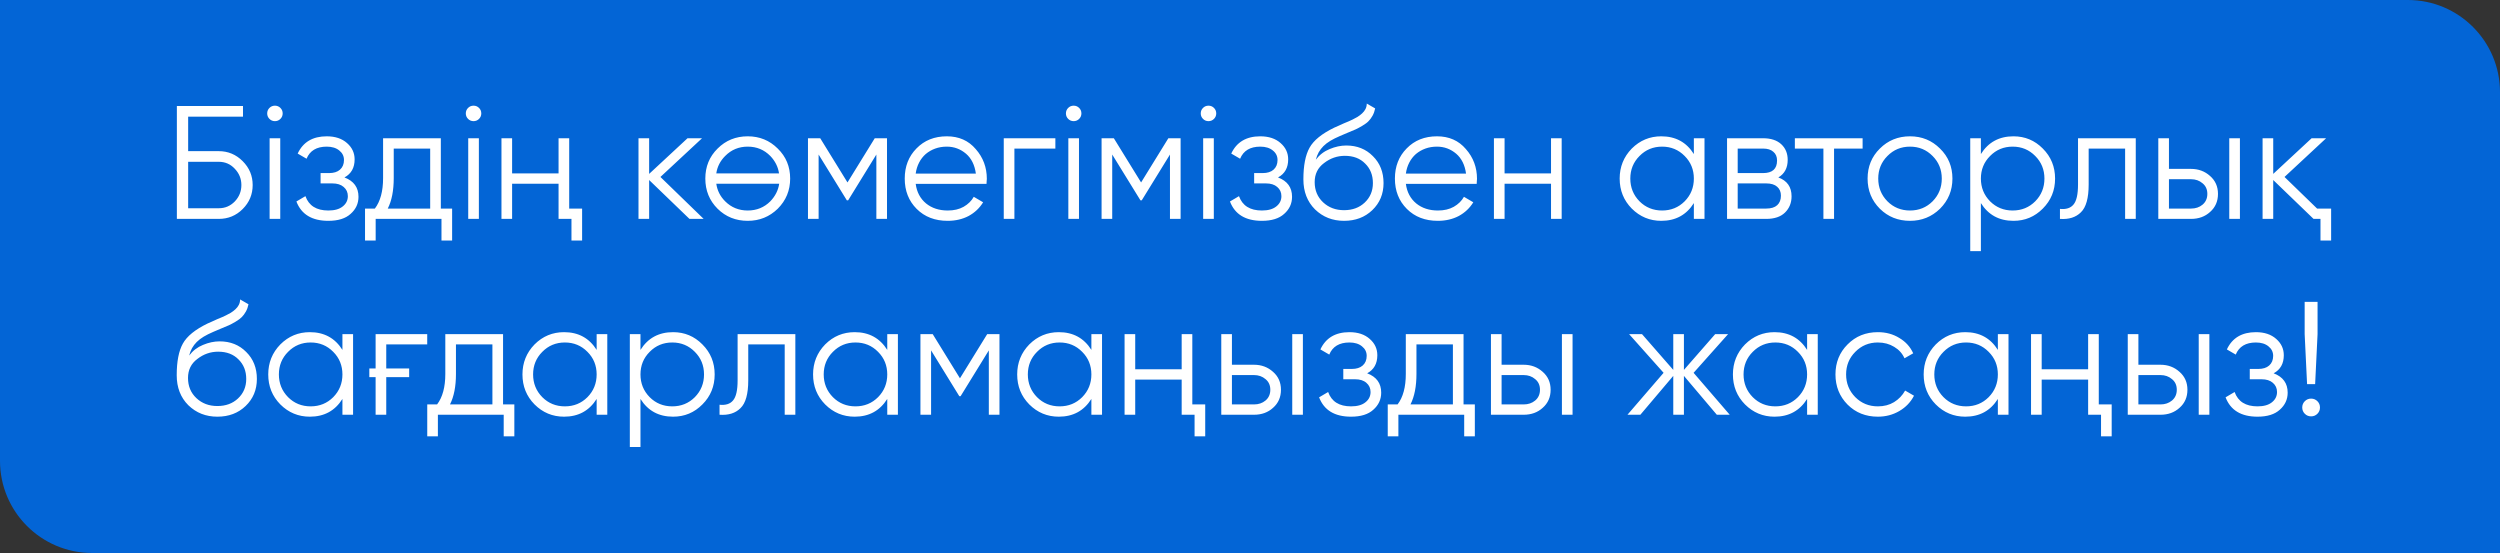
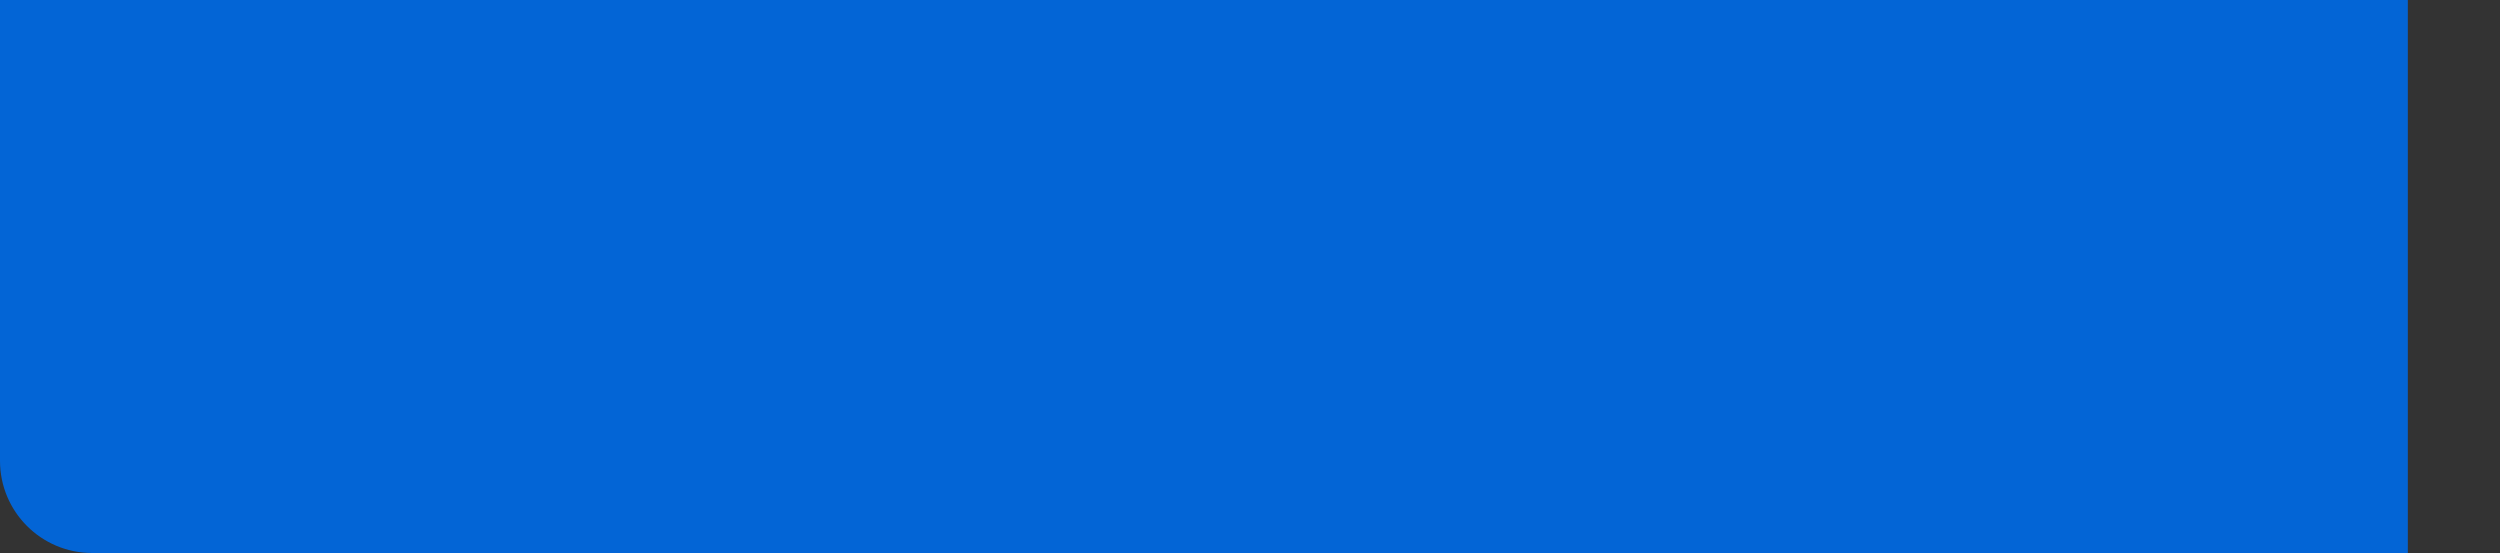
<svg xmlns="http://www.w3.org/2000/svg" width="217" height="48" viewBox="0 0 217 48" fill="none">
  <rect x="0" y="0" width="217" height="48" fill="#333333" stroke="none" />
-   <path d="M0 0H209C213.418 0 217 3.582 217 8V48H8C3.582 48 0 44.418 0 40V0Z" fill="#0365D6" />
-   <path d="M18.992 13.12C19.795 13.12 20.486 13.409 21.064 13.988C21.643 14.567 21.932 15.257 21.932 16.06C21.932 16.872 21.643 17.567 21.064 18.146C20.495 18.715 19.804 19 18.992 19H15.352V9.2H21.092V10.124H16.332V13.12H18.992ZM18.992 18.076C19.534 18.076 19.996 17.88 20.378 17.488C20.761 17.087 20.952 16.611 20.952 16.06C20.952 15.519 20.761 15.047 20.378 14.646C20.005 14.245 19.543 14.044 18.992 14.044H16.332V18.076H18.992ZM24.34 10.32C24.209 10.451 24.05 10.516 23.864 10.516C23.677 10.516 23.518 10.451 23.388 10.32C23.257 10.189 23.192 10.031 23.192 9.844C23.192 9.657 23.257 9.499 23.388 9.368C23.518 9.237 23.677 9.172 23.864 9.172C24.05 9.172 24.209 9.237 24.34 9.368C24.471 9.499 24.536 9.657 24.536 9.844C24.536 10.031 24.471 10.189 24.34 10.32ZM23.402 19V12H24.326V19H23.402ZM29.899 15.402C30.711 15.71 31.117 16.27 31.117 17.082C31.117 17.67 30.888 18.165 30.431 18.566C29.992 18.967 29.348 19.168 28.499 19.168C27.08 19.168 26.156 18.608 25.727 17.488L26.511 17.026C26.809 17.857 27.472 18.272 28.499 18.272C29.04 18.272 29.455 18.155 29.745 17.922C30.043 17.689 30.193 17.39 30.193 17.026C30.193 16.699 30.071 16.433 29.829 16.228C29.595 16.023 29.269 15.92 28.849 15.92H27.827V15.024H28.569C28.97 15.024 29.283 14.926 29.507 14.73C29.74 14.525 29.857 14.245 29.857 13.89C29.857 13.554 29.721 13.279 29.451 13.064C29.18 12.84 28.816 12.728 28.359 12.728C27.481 12.728 26.898 13.078 26.609 13.778L25.839 13.33C26.305 12.331 27.145 11.832 28.359 11.832C29.096 11.832 29.684 12.028 30.123 12.42C30.561 12.803 30.781 13.274 30.781 13.834C30.781 14.562 30.487 15.085 29.899 15.402ZM38.264 18.104H39.244V20.876H38.32V19H32.608V20.876H31.684V18.104H32.538C33.014 17.479 33.252 16.597 33.252 15.458V12H38.264V18.104ZM37.34 18.104V12.896H34.176V15.458C34.176 16.541 34.004 17.423 33.658 18.104H37.34ZM41.58 10.32C41.449 10.451 41.291 10.516 41.104 10.516C40.917 10.516 40.759 10.451 40.628 10.32C40.497 10.189 40.432 10.031 40.432 9.844C40.432 9.657 40.497 9.499 40.628 9.368C40.759 9.237 40.917 9.172 41.104 9.172C41.291 9.172 41.449 9.237 41.58 9.368C41.711 9.499 41.776 9.657 41.776 9.844C41.776 10.031 41.711 10.189 41.58 10.32ZM40.642 19V12H41.566V19H40.642ZM48.483 12H49.407V18.104H50.527V20.876H49.603V19H48.483V15.948H44.451V19H43.527V12H44.451V15.052H48.483V12ZM61.077 19H59.845L56.345 15.626V19H55.421V12H56.345V15.094L59.677 12H60.937L57.325 15.36L61.077 19ZM67.508 18.118C66.789 18.818 65.921 19.168 64.904 19.168C63.868 19.168 62.995 18.818 62.286 18.118C61.577 17.409 61.222 16.536 61.222 15.5C61.222 14.464 61.577 13.596 62.286 12.896C62.995 12.187 63.868 11.832 64.904 11.832C65.931 11.832 66.799 12.187 67.508 12.896C68.227 13.596 68.586 14.464 68.586 15.5C68.586 16.527 68.227 17.399 67.508 18.118ZM62.944 17.474C63.476 18.006 64.129 18.272 64.904 18.272C65.679 18.272 66.332 18.006 66.864 17.474C67.293 17.026 67.55 16.517 67.634 15.948H62.174C62.258 16.536 62.515 17.045 62.944 17.474ZM62.944 13.54C62.515 13.969 62.258 14.473 62.174 15.052H67.62C67.536 14.483 67.284 13.979 66.864 13.54C66.332 12.999 65.679 12.728 64.904 12.728C64.129 12.728 63.476 12.999 62.944 13.54ZM76.992 12V19H76.068V13.414L73.618 17.39H73.506L71.056 13.414V19H70.132V12H71.196L73.562 15.836L75.928 12H76.992ZM82.185 11.832C83.23 11.832 84.065 12.201 84.691 12.938C85.335 13.666 85.657 14.529 85.657 15.528C85.657 15.575 85.652 15.635 85.643 15.71C85.643 15.785 85.638 15.869 85.629 15.962H79.483C79.576 16.671 79.875 17.236 80.379 17.656C80.883 18.067 81.513 18.272 82.269 18.272C82.801 18.272 83.258 18.165 83.641 17.95C84.033 17.726 84.327 17.437 84.523 17.082L85.335 17.558C85.027 18.062 84.607 18.459 84.075 18.748C83.543 19.028 82.936 19.168 82.255 19.168C81.153 19.168 80.257 18.823 79.567 18.132C78.876 17.441 78.531 16.564 78.531 15.5C78.531 14.445 78.871 13.573 79.553 12.882C80.234 12.182 81.111 11.832 82.185 11.832ZM82.185 12.728C81.821 12.728 81.485 12.784 81.177 12.896C80.869 13.008 80.593 13.167 80.351 13.372C80.117 13.577 79.926 13.825 79.777 14.114C79.627 14.403 79.529 14.721 79.483 15.066H84.705C84.602 14.319 84.317 13.745 83.851 13.344C83.365 12.933 82.81 12.728 82.185 12.728ZM91.606 12V12.896H88.05V19H87.126V12H91.606ZM93.67 10.32C93.539 10.451 93.381 10.516 93.194 10.516C93.007 10.516 92.849 10.451 92.718 10.32C92.587 10.189 92.522 10.031 92.522 9.844C92.522 9.657 92.587 9.499 92.718 9.368C92.849 9.237 93.007 9.172 93.194 9.172C93.381 9.172 93.539 9.237 93.67 9.368C93.801 9.499 93.866 9.657 93.866 9.844C93.866 10.031 93.801 10.189 93.67 10.32ZM92.732 19V12H93.656V19H92.732ZM102.477 12V19H101.553V13.414L99.103 17.39H98.991L96.541 13.414V19H95.617V12H96.681L99.047 15.836L101.413 12H102.477ZM105.373 10.32C105.242 10.451 105.084 10.516 104.897 10.516C104.71 10.516 104.552 10.451 104.421 10.32C104.29 10.189 104.225 10.031 104.225 9.844C104.225 9.657 104.29 9.499 104.421 9.368C104.552 9.237 104.71 9.172 104.897 9.172C105.084 9.172 105.242 9.237 105.373 9.368C105.504 9.499 105.569 9.657 105.569 9.844C105.569 10.031 105.504 10.189 105.373 10.32ZM104.435 19V12H105.359V19H104.435ZM110.932 15.402C111.744 15.71 112.15 16.27 112.15 17.082C112.15 17.67 111.921 18.165 111.464 18.566C111.025 18.967 110.381 19.168 109.532 19.168C108.113 19.168 107.189 18.608 106.76 17.488L107.544 17.026C107.843 17.857 108.505 18.272 109.532 18.272C110.073 18.272 110.489 18.155 110.778 17.922C111.077 17.689 111.226 17.39 111.226 17.026C111.226 16.699 111.105 16.433 110.862 16.228C110.629 16.023 110.302 15.92 109.882 15.92H108.86V15.024H109.602C110.003 15.024 110.316 14.926 110.54 14.73C110.773 14.525 110.89 14.245 110.89 13.89C110.89 13.554 110.755 13.279 110.484 13.064C110.213 12.84 109.849 12.728 109.392 12.728C108.515 12.728 107.931 13.078 107.642 13.778L106.872 13.33C107.339 12.331 108.179 11.832 109.392 11.832C110.129 11.832 110.717 12.028 111.156 12.42C111.595 12.803 111.814 13.274 111.814 13.834C111.814 14.562 111.52 15.085 110.932 15.402ZM116.662 19.168C115.664 19.168 114.824 18.837 114.142 18.174C113.47 17.502 113.134 16.634 113.134 15.57C113.134 14.375 113.312 13.461 113.666 12.826C114.021 12.182 114.74 11.599 115.822 11.076C115.925 11.029 116.042 10.978 116.172 10.922C116.312 10.857 116.466 10.787 116.634 10.712C116.961 10.581 117.218 10.469 117.404 10.376C117.544 10.311 117.684 10.236 117.824 10.152C117.974 10.059 118.109 9.956 118.23 9.844C118.352 9.732 118.45 9.606 118.524 9.466C118.599 9.317 118.636 9.158 118.636 8.99L119.364 9.41C119.318 9.643 119.243 9.853 119.14 10.04C119.028 10.236 118.912 10.395 118.79 10.516C118.678 10.637 118.496 10.773 118.244 10.922C118.123 10.997 118.016 11.057 117.922 11.104C117.829 11.151 117.745 11.193 117.67 11.23L116.97 11.524L116.312 11.804C115.986 11.944 115.706 12.084 115.472 12.224C115.239 12.364 115.038 12.518 114.87 12.686C114.712 12.845 114.576 13.022 114.464 13.218C114.362 13.405 114.278 13.619 114.212 13.862C114.53 13.442 114.931 13.134 115.416 12.938C115.902 12.733 116.382 12.63 116.858 12.63C117.792 12.63 118.562 12.938 119.168 13.554C119.784 14.161 120.092 14.94 120.092 15.892C120.092 16.835 119.766 17.619 119.112 18.244C118.468 18.86 117.652 19.168 116.662 19.168ZM116.662 18.244C117.39 18.244 117.988 18.025 118.454 17.586C118.93 17.138 119.168 16.573 119.168 15.892C119.168 15.201 118.944 14.637 118.496 14.198C118.058 13.75 117.47 13.526 116.732 13.526C116.07 13.526 115.468 13.736 114.926 14.156C114.385 14.557 114.114 15.108 114.114 15.808C114.114 16.517 114.357 17.101 114.842 17.558C115.328 18.015 115.934 18.244 116.662 18.244ZM124.732 11.832C125.777 11.832 126.612 12.201 127.238 12.938C127.882 13.666 128.204 14.529 128.204 15.528C128.204 15.575 128.199 15.635 128.19 15.71C128.19 15.785 128.185 15.869 128.176 15.962H122.03C122.123 16.671 122.422 17.236 122.926 17.656C123.43 18.067 124.06 18.272 124.816 18.272C125.348 18.272 125.805 18.165 126.188 17.95C126.58 17.726 126.874 17.437 127.07 17.082L127.882 17.558C127.574 18.062 127.154 18.459 126.622 18.748C126.09 19.028 125.483 19.168 124.802 19.168C123.7 19.168 122.804 18.823 122.114 18.132C121.423 17.441 121.078 16.564 121.078 15.5C121.078 14.445 121.418 13.573 122.1 12.882C122.781 12.182 123.658 11.832 124.732 11.832ZM124.732 12.728C124.368 12.728 124.032 12.784 123.724 12.896C123.416 13.008 123.14 13.167 122.898 13.372C122.664 13.577 122.473 13.825 122.324 14.114C122.174 14.403 122.076 14.721 122.03 15.066H127.252C127.149 14.319 126.864 13.745 126.398 13.344C125.912 12.933 125.357 12.728 124.732 12.728ZM134.629 12H135.553V19H134.629V15.948H130.597V19H129.673V12H130.597V15.052H134.629V12ZM147.027 12H147.951V19H147.027V17.628C146.383 18.655 145.441 19.168 144.199 19.168C143.201 19.168 142.347 18.813 141.637 18.104C140.937 17.395 140.587 16.527 140.587 15.5C140.587 14.483 140.937 13.615 141.637 12.896C142.347 12.187 143.201 11.832 144.199 11.832C145.441 11.832 146.383 12.345 147.027 13.372V12ZM142.309 17.474C142.841 18.006 143.495 18.272 144.269 18.272C145.044 18.272 145.697 18.006 146.229 17.474C146.761 16.933 147.027 16.275 147.027 15.5C147.027 14.725 146.761 14.072 146.229 13.54C145.697 12.999 145.044 12.728 144.269 12.728C143.495 12.728 142.841 12.999 142.309 13.54C141.777 14.072 141.511 14.725 141.511 15.5C141.511 16.275 141.777 16.933 142.309 17.474ZM154.36 15.402C155.125 15.682 155.508 16.228 155.508 17.04C155.508 17.609 155.316 18.081 154.934 18.454C154.56 18.818 154.019 19 153.31 19H149.908V12H153.03C153.711 12 154.238 12.173 154.612 12.518C154.985 12.863 155.172 13.316 155.172 13.876C155.172 14.576 154.901 15.085 154.36 15.402ZM150.832 12.896V15.024H153.03C153.842 15.024 154.248 14.66 154.248 13.932C154.248 13.605 154.14 13.353 153.926 13.176C153.72 12.989 153.422 12.896 153.03 12.896H150.832ZM153.31 18.104C153.73 18.104 154.047 18.006 154.262 17.81C154.476 17.614 154.584 17.339 154.584 16.984C154.584 16.657 154.476 16.401 154.262 16.214C154.047 16.018 153.73 15.92 153.31 15.92H150.832V18.104H153.31ZM161.674 12V12.896H159.196V19H158.272V12.896H155.794V12H161.674ZM168.393 18.118C167.674 18.818 166.806 19.168 165.789 19.168C164.753 19.168 163.88 18.818 163.171 18.118C162.462 17.409 162.107 16.536 162.107 15.5C162.107 14.464 162.462 13.596 163.171 12.896C163.88 12.187 164.753 11.832 165.789 11.832C166.816 11.832 167.684 12.187 168.393 12.896C169.112 13.596 169.471 14.464 169.471 15.5C169.471 16.527 169.112 17.399 168.393 18.118ZM163.829 17.474C164.361 18.006 165.014 18.272 165.789 18.272C166.564 18.272 167.217 18.006 167.749 17.474C168.281 16.933 168.547 16.275 168.547 15.5C168.547 14.725 168.281 14.072 167.749 13.54C167.217 12.999 166.564 12.728 165.789 12.728C165.014 12.728 164.361 12.999 163.829 13.54C163.297 14.072 163.031 14.725 163.031 15.5C163.031 16.275 163.297 16.933 163.829 17.474ZM174.769 11.832C175.768 11.832 176.617 12.187 177.317 12.896C178.026 13.605 178.381 14.473 178.381 15.5C178.381 16.527 178.026 17.395 177.317 18.104C176.617 18.813 175.768 19.168 174.769 19.168C173.528 19.168 172.585 18.655 171.941 17.628V21.8H171.017V12H171.941V13.372C172.585 12.345 173.528 11.832 174.769 11.832ZM172.739 17.474C173.271 18.006 173.924 18.272 174.699 18.272C175.474 18.272 176.127 18.006 176.659 17.474C177.191 16.933 177.457 16.275 177.457 15.5C177.457 14.725 177.191 14.072 176.659 13.54C176.127 12.999 175.474 12.728 174.699 12.728C173.924 12.728 173.271 12.999 172.739 13.54C172.207 14.072 171.941 14.725 171.941 15.5C171.941 16.275 172.207 16.933 172.739 17.474ZM185.384 12V19H184.46V12.896H181.296V16.018C181.296 17.194 181.072 17.997 180.624 18.426C180.185 18.865 179.579 19.056 178.804 19V18.132C179.336 18.188 179.728 18.062 179.98 17.754C180.241 17.446 180.372 16.867 180.372 16.018V12H185.384ZM190.183 14.66C190.827 14.66 191.378 14.865 191.835 15.276C192.293 15.677 192.521 16.195 192.521 16.83C192.521 17.474 192.293 17.997 191.835 18.398C191.397 18.799 190.846 19 190.183 19H187.341V12H188.265V14.66H190.183ZM193.501 12H194.425V19H193.501V12ZM190.183 18.104C190.575 18.104 190.907 17.992 191.177 17.768C191.457 17.535 191.597 17.222 191.597 16.83C191.597 16.438 191.457 16.13 191.177 15.906C190.907 15.673 190.575 15.556 190.183 15.556H188.265V18.104H190.183ZM201.124 18.104H202.342V20.876H201.418V19H200.816L197.316 15.626V19H196.392V12H197.316V15.094L200.648 12H201.908L198.296 15.36L201.124 18.104ZM18.867 36.168C17.869 36.168 17.029 35.837 16.347 35.174C15.675 34.502 15.339 33.634 15.339 32.57C15.339 31.375 15.517 30.461 15.871 29.826C16.226 29.182 16.945 28.599 18.027 28.076C18.13 28.029 18.247 27.978 18.377 27.922C18.517 27.857 18.671 27.787 18.839 27.712C19.166 27.581 19.423 27.469 19.609 27.376C19.749 27.311 19.889 27.236 20.029 27.152C20.179 27.059 20.314 26.956 20.435 26.844C20.557 26.732 20.655 26.606 20.729 26.466C20.804 26.317 20.841 26.158 20.841 25.99L21.569 26.41C21.523 26.643 21.448 26.853 21.345 27.04C21.233 27.236 21.117 27.395 20.995 27.516C20.883 27.637 20.701 27.773 20.449 27.922C20.328 27.997 20.221 28.057 20.127 28.104C20.034 28.151 19.95 28.193 19.875 28.23L19.175 28.524L18.517 28.804C18.191 28.944 17.911 29.084 17.677 29.224C17.444 29.364 17.243 29.518 17.075 29.686C16.917 29.845 16.781 30.022 16.669 30.218C16.567 30.405 16.483 30.619 16.417 30.862C16.735 30.442 17.136 30.134 17.621 29.938C18.107 29.733 18.587 29.63 19.063 29.63C19.997 29.63 20.767 29.938 21.373 30.554C21.989 31.161 22.297 31.94 22.297 32.892C22.297 33.835 21.971 34.619 21.317 35.244C20.673 35.86 19.857 36.168 18.867 36.168ZM18.867 35.244C19.595 35.244 20.193 35.025 20.659 34.586C21.135 34.138 21.373 33.573 21.373 32.892C21.373 32.201 21.149 31.637 20.701 31.198C20.263 30.75 19.675 30.526 18.937 30.526C18.275 30.526 17.673 30.736 17.131 31.156C16.59 31.557 16.319 32.108 16.319 32.808C16.319 33.517 16.562 34.101 17.047 34.558C17.533 35.015 18.139 35.244 18.867 35.244ZM29.723 29H30.647V36H29.723V34.628C29.079 35.655 28.136 36.168 26.895 36.168C25.896 36.168 25.042 35.813 24.333 35.104C23.633 34.395 23.283 33.527 23.283 32.5C23.283 31.483 23.633 30.615 24.333 29.896C25.042 29.187 25.896 28.832 26.895 28.832C28.136 28.832 29.079 29.345 29.723 30.372V29ZM25.005 34.474C25.537 35.006 26.19 35.272 26.965 35.272C27.739 35.272 28.393 35.006 28.925 34.474C29.457 33.933 29.723 33.275 29.723 32.5C29.723 31.725 29.457 31.072 28.925 30.54C28.393 29.999 27.739 29.728 26.965 29.728C26.19 29.728 25.537 29.999 25.005 30.54C24.473 31.072 24.207 31.725 24.207 32.5C24.207 33.275 24.473 33.933 25.005 34.474ZM32.057 31.982H32.603V29H37.083V29.896H33.527V31.982H35.515V32.738H33.527V36H32.603V32.738H32.057V31.982ZM43.665 35.104H44.645V37.876H43.721V36H38.009V37.876H37.085V35.104H37.939C38.415 34.479 38.653 33.597 38.653 32.458V29H43.665V35.104ZM42.741 35.104V29.896H39.577V32.458C39.577 33.541 39.404 34.423 39.059 35.104H42.741ZM51.789 29H52.713V36H51.789V34.628C51.145 35.655 50.202 36.168 48.961 36.168C47.962 36.168 47.108 35.813 46.399 35.104C45.699 34.395 45.349 33.527 45.349 32.5C45.349 31.483 45.699 30.615 46.399 29.896C47.108 29.187 47.962 28.832 48.961 28.832C50.202 28.832 51.145 29.345 51.789 30.372V29ZM47.071 34.474C47.603 35.006 48.256 35.272 49.031 35.272C49.806 35.272 50.459 35.006 50.991 34.474C51.523 33.933 51.789 33.275 51.789 32.5C51.789 31.725 51.523 31.072 50.991 30.54C50.459 29.999 49.806 29.728 49.031 29.728C48.256 29.728 47.603 29.999 47.071 30.54C46.539 31.072 46.273 31.725 46.273 32.5C46.273 33.275 46.539 33.933 47.071 34.474ZM58.422 28.832C59.42 28.832 60.27 29.187 60.969 29.896C61.679 30.605 62.033 31.473 62.033 32.5C62.033 33.527 61.679 34.395 60.969 35.104C60.27 35.813 59.42 36.168 58.422 36.168C57.18 36.168 56.237 35.655 55.593 34.628V38.8H54.669V29H55.593V30.372C56.237 29.345 57.18 28.832 58.422 28.832ZM56.392 34.474C56.923 35.006 57.577 35.272 58.352 35.272C59.126 35.272 59.779 35.006 60.312 34.474C60.843 33.933 61.109 33.275 61.109 32.5C61.109 31.725 60.843 31.072 60.312 30.54C59.779 29.999 59.126 29.728 58.352 29.728C57.577 29.728 56.923 29.999 56.392 30.54C55.859 31.072 55.593 31.725 55.593 32.5C55.593 33.275 55.859 33.933 56.392 34.474ZM69.036 29V36H68.112V29.896H64.948V33.018C64.948 34.194 64.724 34.997 64.276 35.426C63.838 35.865 63.231 36.056 62.456 36V35.132C62.988 35.188 63.38 35.062 63.632 34.754C63.894 34.446 64.024 33.867 64.024 33.018V29H69.036ZM77.014 29H77.938V36H77.014V34.628C76.37 35.655 75.427 36.168 74.186 36.168C73.187 36.168 72.333 35.813 71.624 35.104C70.924 34.395 70.574 33.527 70.574 32.5C70.574 31.483 70.924 30.615 71.624 29.896C72.333 29.187 73.187 28.832 74.186 28.832C75.427 28.832 76.37 29.345 77.014 30.372V29ZM72.296 34.474C72.828 35.006 73.481 35.272 74.256 35.272C75.03 35.272 75.684 35.006 76.216 34.474C76.748 33.933 77.014 33.275 77.014 32.5C77.014 31.725 76.748 31.072 76.216 30.54C75.684 29.999 75.03 29.728 74.256 29.728C73.481 29.728 72.828 29.999 72.296 30.54C71.764 31.072 71.498 31.725 71.498 32.5C71.498 33.275 71.764 33.933 72.296 34.474ZM86.754 29V36H85.83V30.414L83.38 34.39H83.268L80.818 30.414V36H79.894V29H80.958L83.324 32.836L85.69 29H86.754ZM94.732 29H95.656V36H94.732V34.628C94.088 35.655 93.146 36.168 91.904 36.168C90.906 36.168 90.052 35.813 89.342 35.104C88.642 34.395 88.292 33.527 88.292 32.5C88.292 31.483 88.642 30.615 89.342 29.896C90.052 29.187 90.906 28.832 91.904 28.832C93.146 28.832 94.088 29.345 94.732 30.372V29ZM90.014 34.474C90.546 35.006 91.2 35.272 91.974 35.272C92.749 35.272 93.402 35.006 93.934 34.474C94.466 33.933 94.732 33.275 94.732 32.5C94.732 31.725 94.466 31.072 93.934 30.54C93.402 29.999 92.749 29.728 91.974 29.728C91.2 29.728 90.546 29.999 90.014 30.54C89.482 31.072 89.216 31.725 89.216 32.5C89.216 33.275 89.482 33.933 90.014 34.474ZM102.569 29H103.493V35.104H104.613V37.876H103.689V36H102.569V32.948H98.537V36H97.613V29H98.537V32.052H102.569V29ZM108.849 31.66C109.493 31.66 110.044 31.865 110.501 32.276C110.959 32.677 111.187 33.195 111.187 33.83C111.187 34.474 110.959 34.997 110.501 35.398C110.063 35.799 109.512 36 108.849 36H106.007V29H106.931V31.66H108.849ZM112.167 29H113.091V36H112.167V29ZM108.849 35.104C109.241 35.104 109.573 34.992 109.843 34.768C110.123 34.535 110.263 34.222 110.263 33.83C110.263 33.438 110.123 33.13 109.843 32.906C109.573 32.673 109.241 32.556 108.849 32.556H106.931V35.104H108.849ZM118.67 32.402C119.482 32.71 119.888 33.27 119.888 34.082C119.888 34.67 119.659 35.165 119.202 35.566C118.763 35.967 118.119 36.168 117.27 36.168C115.851 36.168 114.927 35.608 114.498 34.488L115.282 34.026C115.581 34.857 116.243 35.272 117.27 35.272C117.811 35.272 118.227 35.155 118.516 34.922C118.815 34.689 118.964 34.39 118.964 34.026C118.964 33.699 118.843 33.433 118.6 33.228C118.367 33.023 118.04 32.92 117.62 32.92H116.598V32.024H117.34C117.741 32.024 118.054 31.926 118.278 31.73C118.511 31.525 118.628 31.245 118.628 30.89C118.628 30.554 118.493 30.279 118.222 30.064C117.951 29.84 117.587 29.728 117.13 29.728C116.253 29.728 115.669 30.078 115.38 30.778L114.61 30.33C115.077 29.331 115.917 28.832 117.13 28.832C117.867 28.832 118.455 29.028 118.894 29.42C119.333 29.803 119.552 30.274 119.552 30.834C119.552 31.562 119.258 32.085 118.67 32.402ZM127.036 35.104H128.016V37.876H127.092V36H121.38V37.876H120.456V35.104H121.31C121.786 34.479 122.024 33.597 122.024 32.458V29H127.036V35.104ZM126.112 35.104V29.896H122.948V32.458C122.948 33.541 122.775 34.423 122.43 35.104H126.112ZM132.256 31.66C132.9 31.66 133.45 31.865 133.908 32.276C134.365 32.677 134.594 33.195 134.594 33.83C134.594 34.474 134.365 34.997 133.908 35.398C133.469 35.799 132.918 36 132.256 36H129.414V29H130.338V31.66H132.256ZM135.574 29H136.498V36H135.574V29ZM132.256 35.104C132.648 35.104 132.979 34.992 133.25 34.768C133.53 34.535 133.67 34.222 133.67 33.83C133.67 33.438 133.53 33.13 133.25 32.906C132.979 32.673 132.648 32.556 132.256 32.556H130.338V35.104H132.256ZM150.14 36H149.02L146.164 32.626V36H145.24V32.626L142.384 36H141.264L144.4 32.36L141.404 29H142.524L145.24 32.108V29H146.164V32.108L148.88 29H150L147.004 32.36L150.14 36ZM156.857 29H157.781V36H156.857V34.628C156.213 35.655 155.271 36.168 154.029 36.168C153.031 36.168 152.177 35.813 151.467 35.104C150.767 34.395 150.417 33.527 150.417 32.5C150.417 31.483 150.767 30.615 151.467 29.896C152.177 29.187 153.031 28.832 154.029 28.832C155.271 28.832 156.213 29.345 156.857 30.372V29ZM152.139 34.474C152.671 35.006 153.325 35.272 154.099 35.272C154.874 35.272 155.527 35.006 156.059 34.474C156.591 33.933 156.857 33.275 156.857 32.5C156.857 31.725 156.591 31.072 156.059 30.54C155.527 29.999 154.874 29.728 154.099 29.728C153.325 29.728 152.671 29.999 152.139 30.54C151.607 31.072 151.341 31.725 151.341 32.5C151.341 33.275 151.607 33.933 152.139 34.474ZM163 36.168C161.945 36.168 161.068 35.818 160.368 35.118C159.668 34.409 159.318 33.536 159.318 32.5C159.318 31.464 159.668 30.596 160.368 29.896C161.068 29.187 161.945 28.832 163 28.832C163.7 28.832 164.32 29 164.862 29.336C165.412 29.663 165.814 30.106 166.066 30.666L165.31 31.1C165.123 30.68 164.824 30.349 164.414 30.106C164.003 29.854 163.532 29.728 163 29.728C162.225 29.728 161.572 29.999 161.04 30.54C160.508 31.072 160.242 31.725 160.242 32.5C160.242 33.275 160.508 33.933 161.04 34.474C161.572 35.006 162.225 35.272 163 35.272C163.532 35.272 163.998 35.151 164.4 34.908C164.81 34.656 165.132 34.32 165.366 33.9L166.136 34.348C165.846 34.908 165.422 35.351 164.862 35.678C164.302 36.005 163.681 36.168 163 36.168ZM173.414 29H174.338V36H173.414V34.628C172.77 35.655 171.827 36.168 170.586 36.168C169.587 36.168 168.733 35.813 168.024 35.104C167.324 34.395 166.974 33.527 166.974 32.5C166.974 31.483 167.324 30.615 168.024 29.896C168.733 29.187 169.587 28.832 170.586 28.832C171.827 28.832 172.77 29.345 173.414 30.372V29ZM168.696 34.474C169.228 35.006 169.881 35.272 170.656 35.272C171.431 35.272 172.084 35.006 172.616 34.474C173.148 33.933 173.414 33.275 173.414 32.5C173.414 31.725 173.148 31.072 172.616 30.54C172.084 29.999 171.431 29.728 170.656 29.728C169.881 29.728 169.228 29.999 168.696 30.54C168.164 31.072 167.898 31.725 167.898 32.5C167.898 33.275 168.164 33.933 168.696 34.474ZM181.25 29H182.174V35.104H183.294V37.876H182.37V36H181.25V32.948H177.218V36H176.294V29H177.218V32.052H181.25V29ZM187.531 31.66C188.175 31.66 188.726 31.865 189.183 32.276C189.64 32.677 189.869 33.195 189.869 33.83C189.869 34.474 189.64 34.997 189.183 35.398C188.744 35.799 188.194 36 187.531 36H184.689V29H185.613V31.66H187.531ZM190.849 29H191.773V36H190.849V29ZM187.531 35.104C187.923 35.104 188.254 34.992 188.525 34.768C188.805 34.535 188.945 34.222 188.945 33.83C188.945 33.438 188.805 33.13 188.525 32.906C188.254 32.673 187.923 32.556 187.531 32.556H185.613V35.104H187.531ZM197.352 32.402C198.164 32.71 198.57 33.27 198.57 34.082C198.57 34.67 198.341 35.165 197.884 35.566C197.445 35.967 196.801 36.168 195.952 36.168C194.533 36.168 193.609 35.608 193.18 34.488L193.964 34.026C194.262 34.857 194.925 35.272 195.952 35.272C196.493 35.272 196.908 35.155 197.198 34.922C197.496 34.689 197.646 34.39 197.646 34.026C197.646 33.699 197.524 33.433 197.282 33.228C197.048 33.023 196.722 32.92 196.302 32.92H195.28V32.024H196.022C196.423 32.024 196.736 31.926 196.96 31.73C197.193 31.525 197.31 31.245 197.31 30.89C197.31 30.554 197.174 30.279 196.904 30.064C196.633 29.84 196.269 29.728 195.812 29.728C194.934 29.728 194.351 30.078 194.062 30.778L193.292 30.33C193.758 29.331 194.598 28.832 195.812 28.832C196.549 28.832 197.137 29.028 197.576 29.42C198.014 29.803 198.234 30.274 198.234 30.834C198.234 31.562 197.94 32.085 197.352 32.402ZM200.254 33.34L200.044 29V26.2H201.164V29L200.954 33.34H200.254ZM201.15 35.916C201.001 36.065 200.819 36.14 200.604 36.14C200.389 36.14 200.207 36.065 200.058 35.916C199.909 35.767 199.834 35.585 199.834 35.37C199.834 35.155 199.909 34.973 200.058 34.824C200.207 34.675 200.389 34.6 200.604 34.6C200.819 34.6 201.001 34.675 201.15 34.824C201.299 34.973 201.374 35.155 201.374 35.37C201.374 35.585 201.299 35.767 201.15 35.916Z" fill="white" />
+   <path d="M0 0H209V48H8C3.582 48 0 44.418 0 40V0Z" fill="#0365D6" />
</svg>